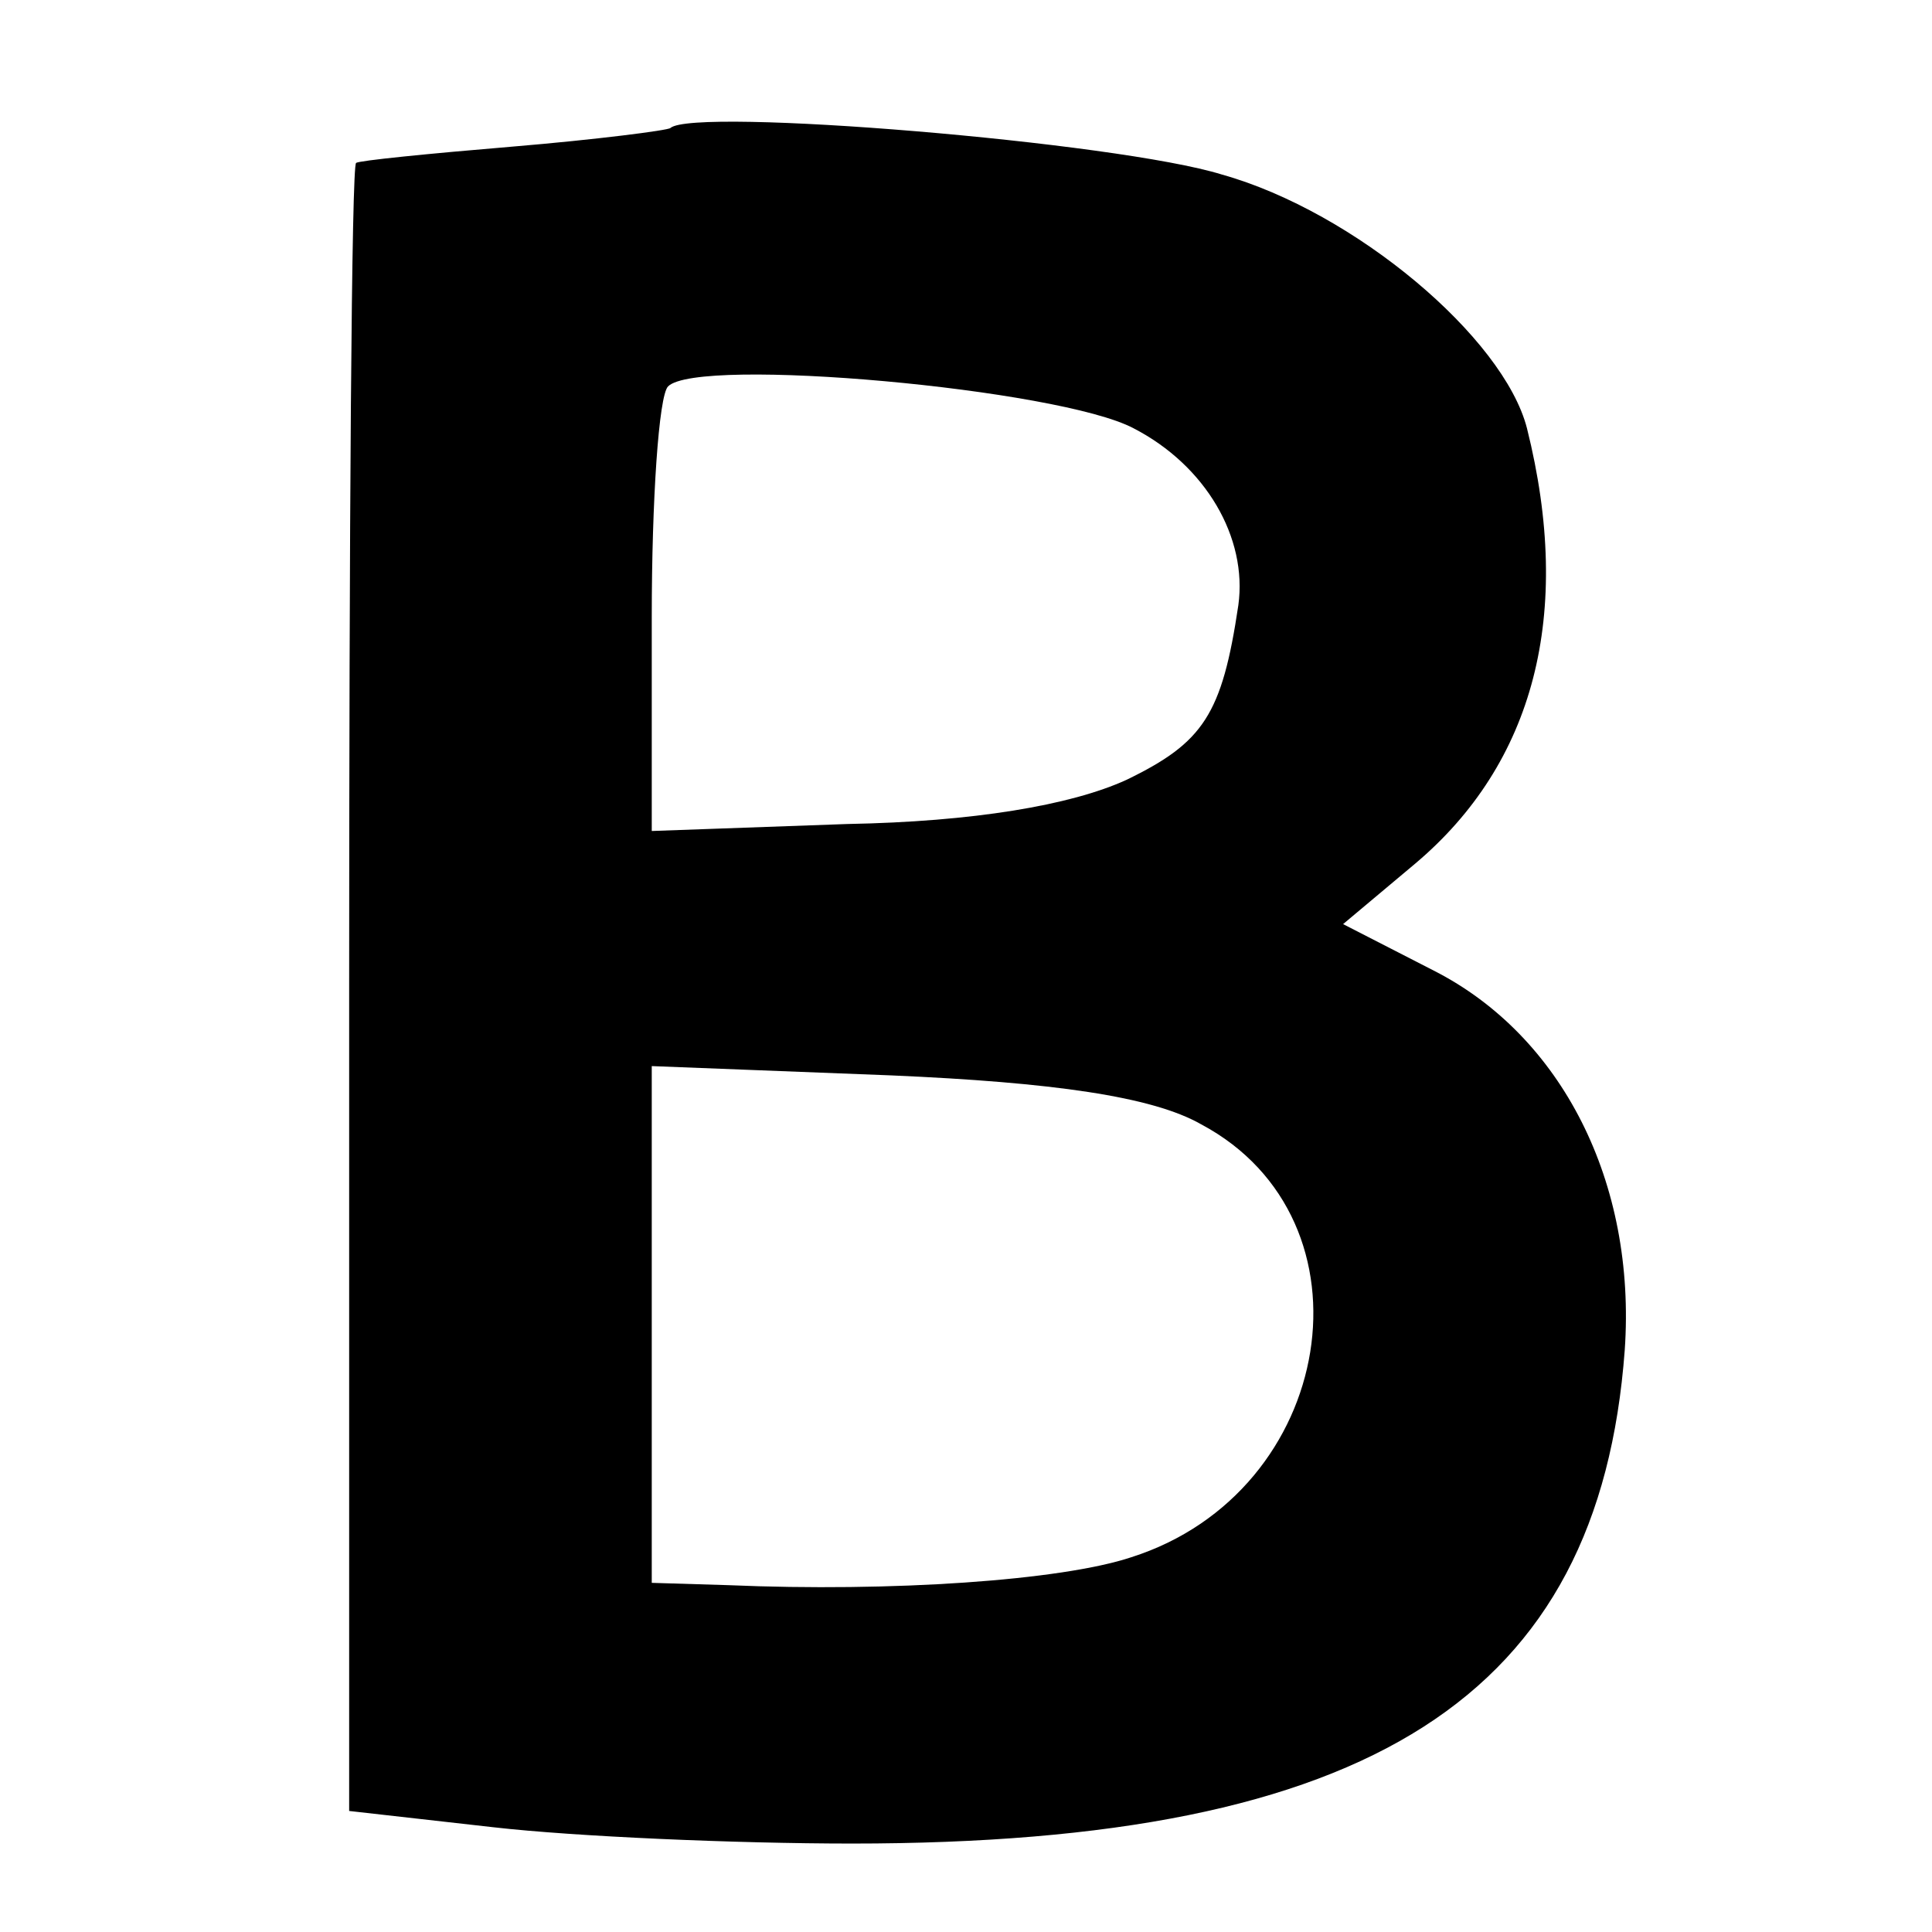
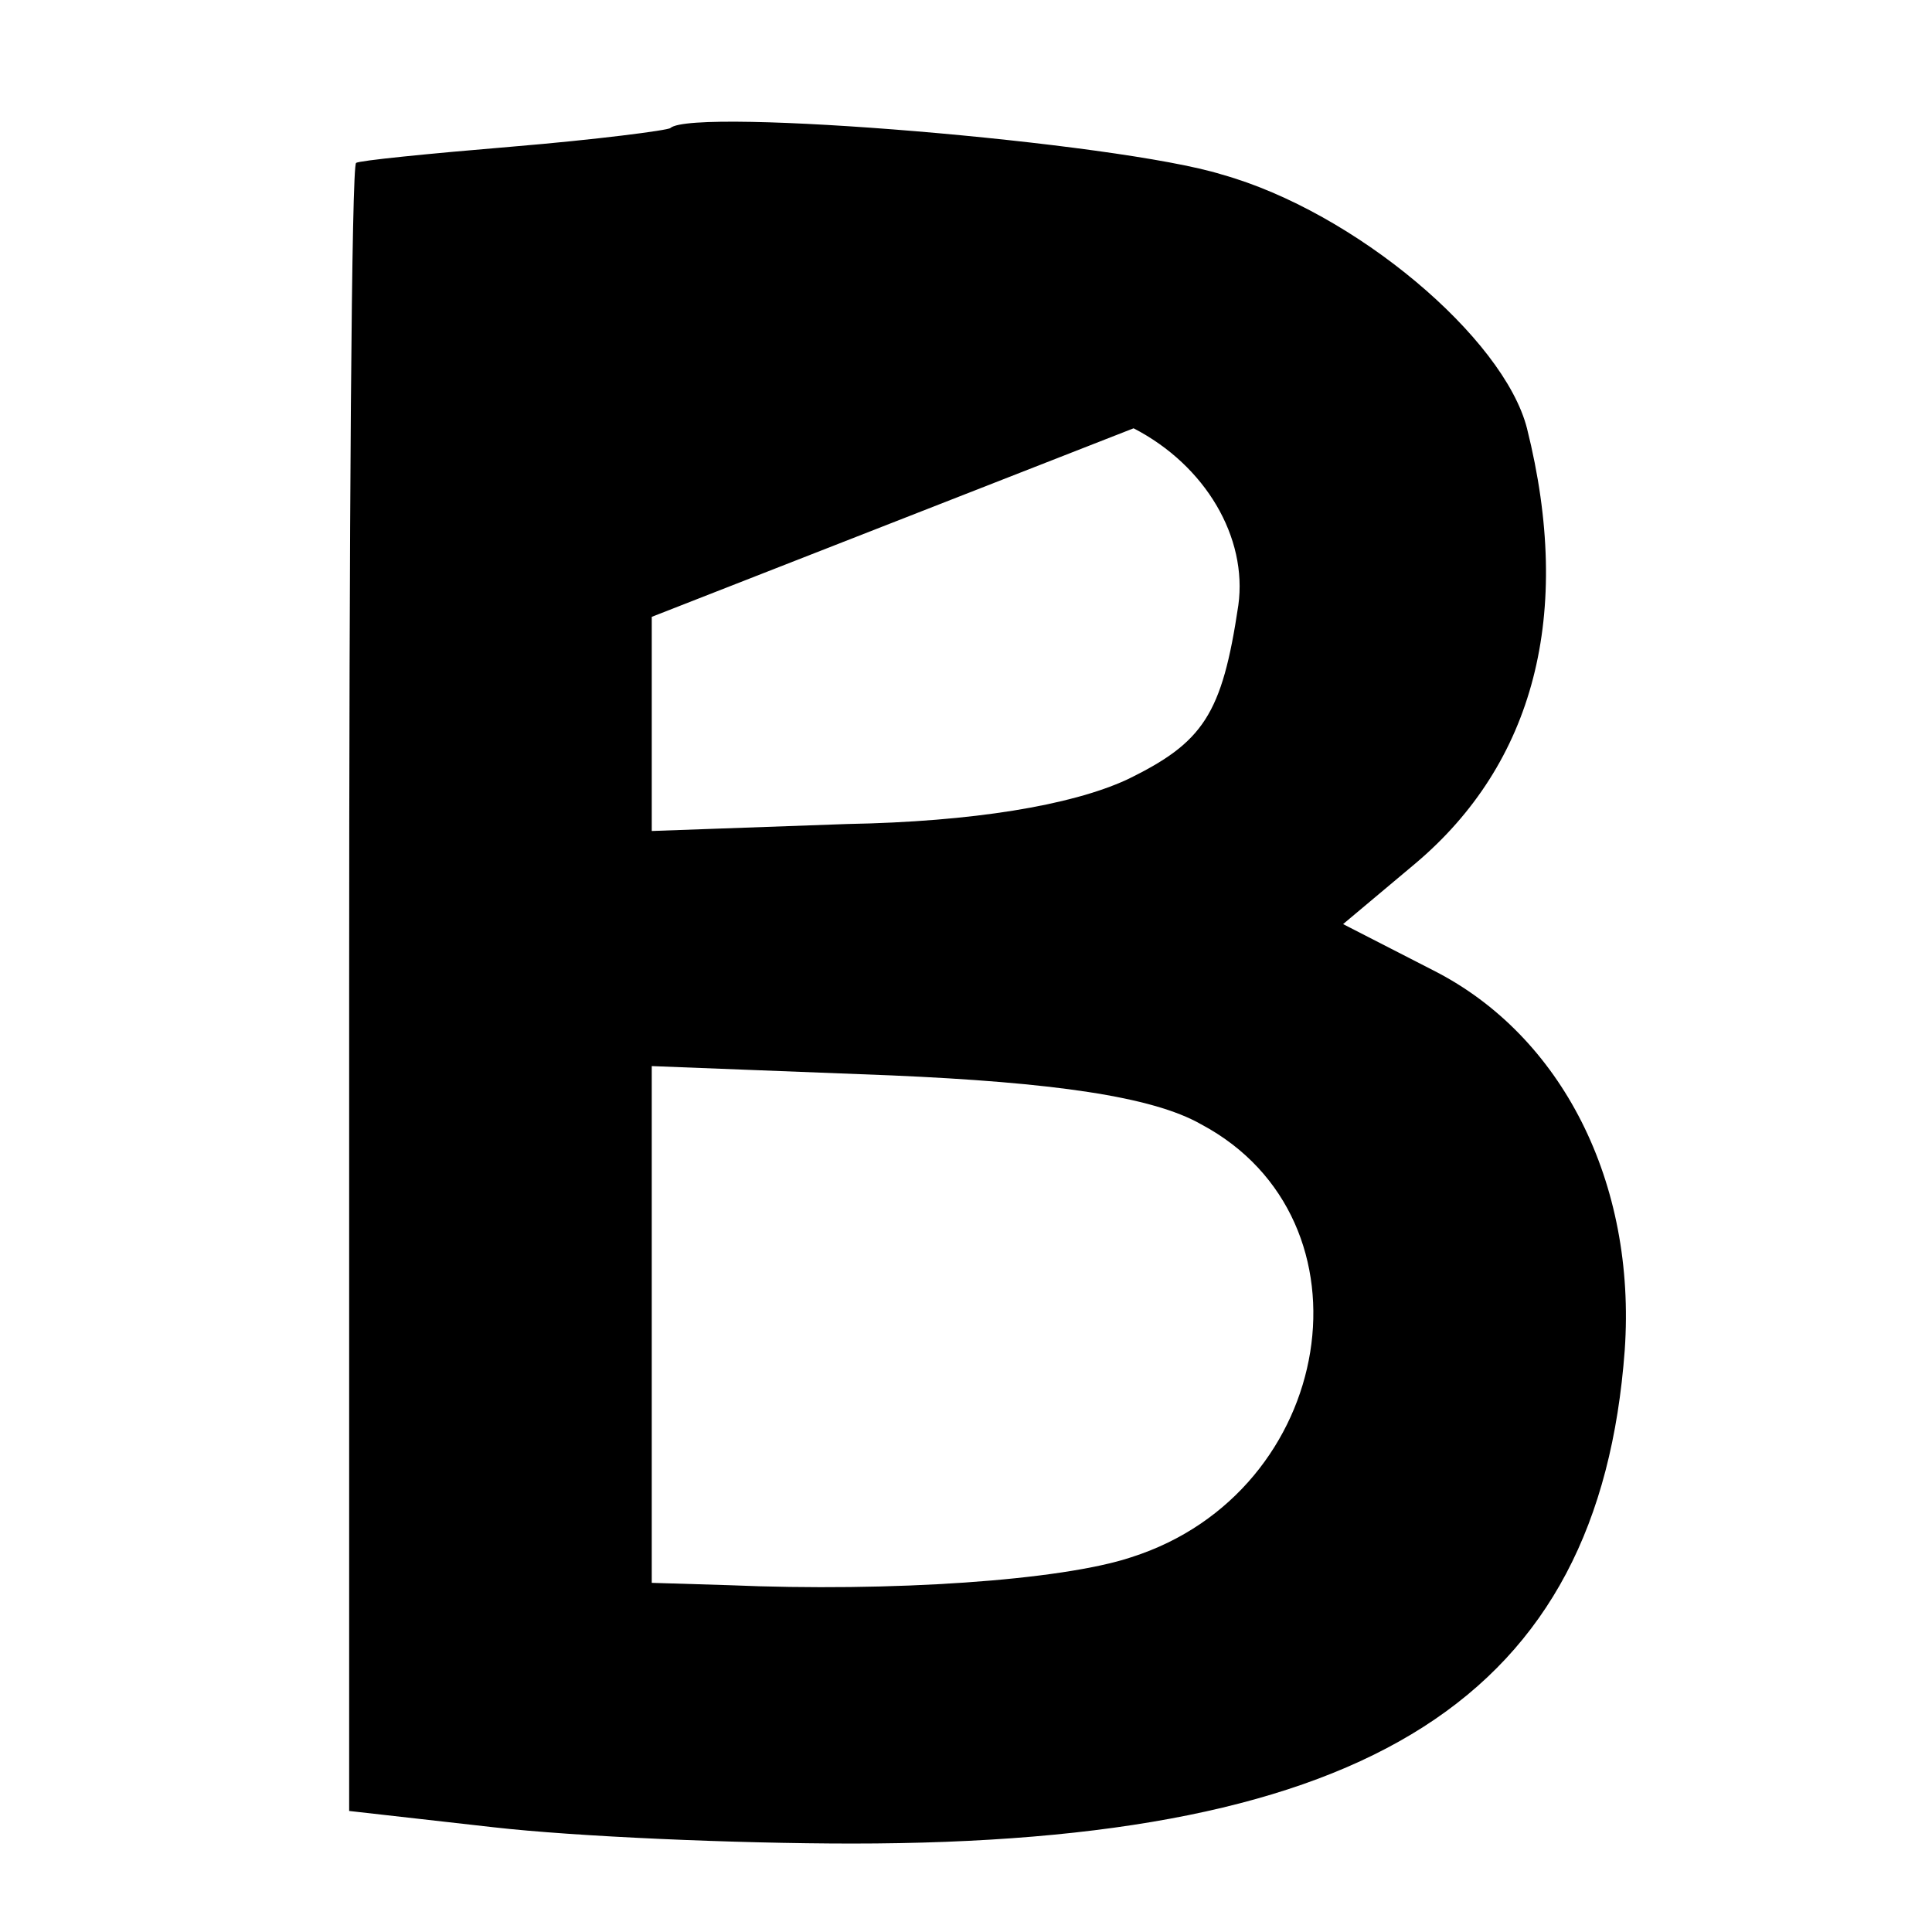
<svg xmlns="http://www.w3.org/2000/svg" version="1.0" width="83pt" height="83pt" viewBox="0 0 83 83" preserveAspectRatio="xMidYMid meet">
  <g transform="translate(0,83) scale(0.1,-0.1)" fill="#000000" stroke="none">
-     <path d="M288 775 c-1 -1 -32 -5 -68 -8 -36 -3 -66 -6 -67 -7 -2 0 -3 -159 -3 -354 l0 -354 62 -7 c35 -4 104 -7 154 -7 223 0 321 63 332 212 5 72 -27 135 -82 163 l-39 20 31 26 c51 43 68 107 48 187 -10 39 -74 93 -131 109 -45 14 -227 29 -237 20z m199 -129 c31 -16 49 -47 45 -76 -7 -47 -15 -59 -48 -75 -24 -11 -66 -18 -120 -19 l-84 -3 0 92 c0 50 3 95 7 99 13 13 168 -1 200 -18z m29 -299 c77 -41 58 -158 -30 -186 -30 -10 -103 -15 -173 -12 l-33 1 0 111 0 111 103 -4 c69 -3 112 -9 133 -21z" />
+     <path d="M288 775 c-1 -1 -32 -5 -68 -8 -36 -3 -66 -6 -67 -7 -2 0 -3 -159 -3 -354 l0 -354 62 -7 c35 -4 104 -7 154 -7 223 0 321 63 332 212 5 72 -27 135 -82 163 l-39 20 31 26 c51 43 68 107 48 187 -10 39 -74 93 -131 109 -45 14 -227 29 -237 20z m199 -129 c31 -16 49 -47 45 -76 -7 -47 -15 -59 -48 -75 -24 -11 -66 -18 -120 -19 l-84 -3 0 92 z m29 -299 c77 -41 58 -158 -30 -186 -30 -10 -103 -15 -173 -12 l-33 1 0 111 0 111 103 -4 c69 -3 112 -9 133 -21z" />
  </g>
</svg>